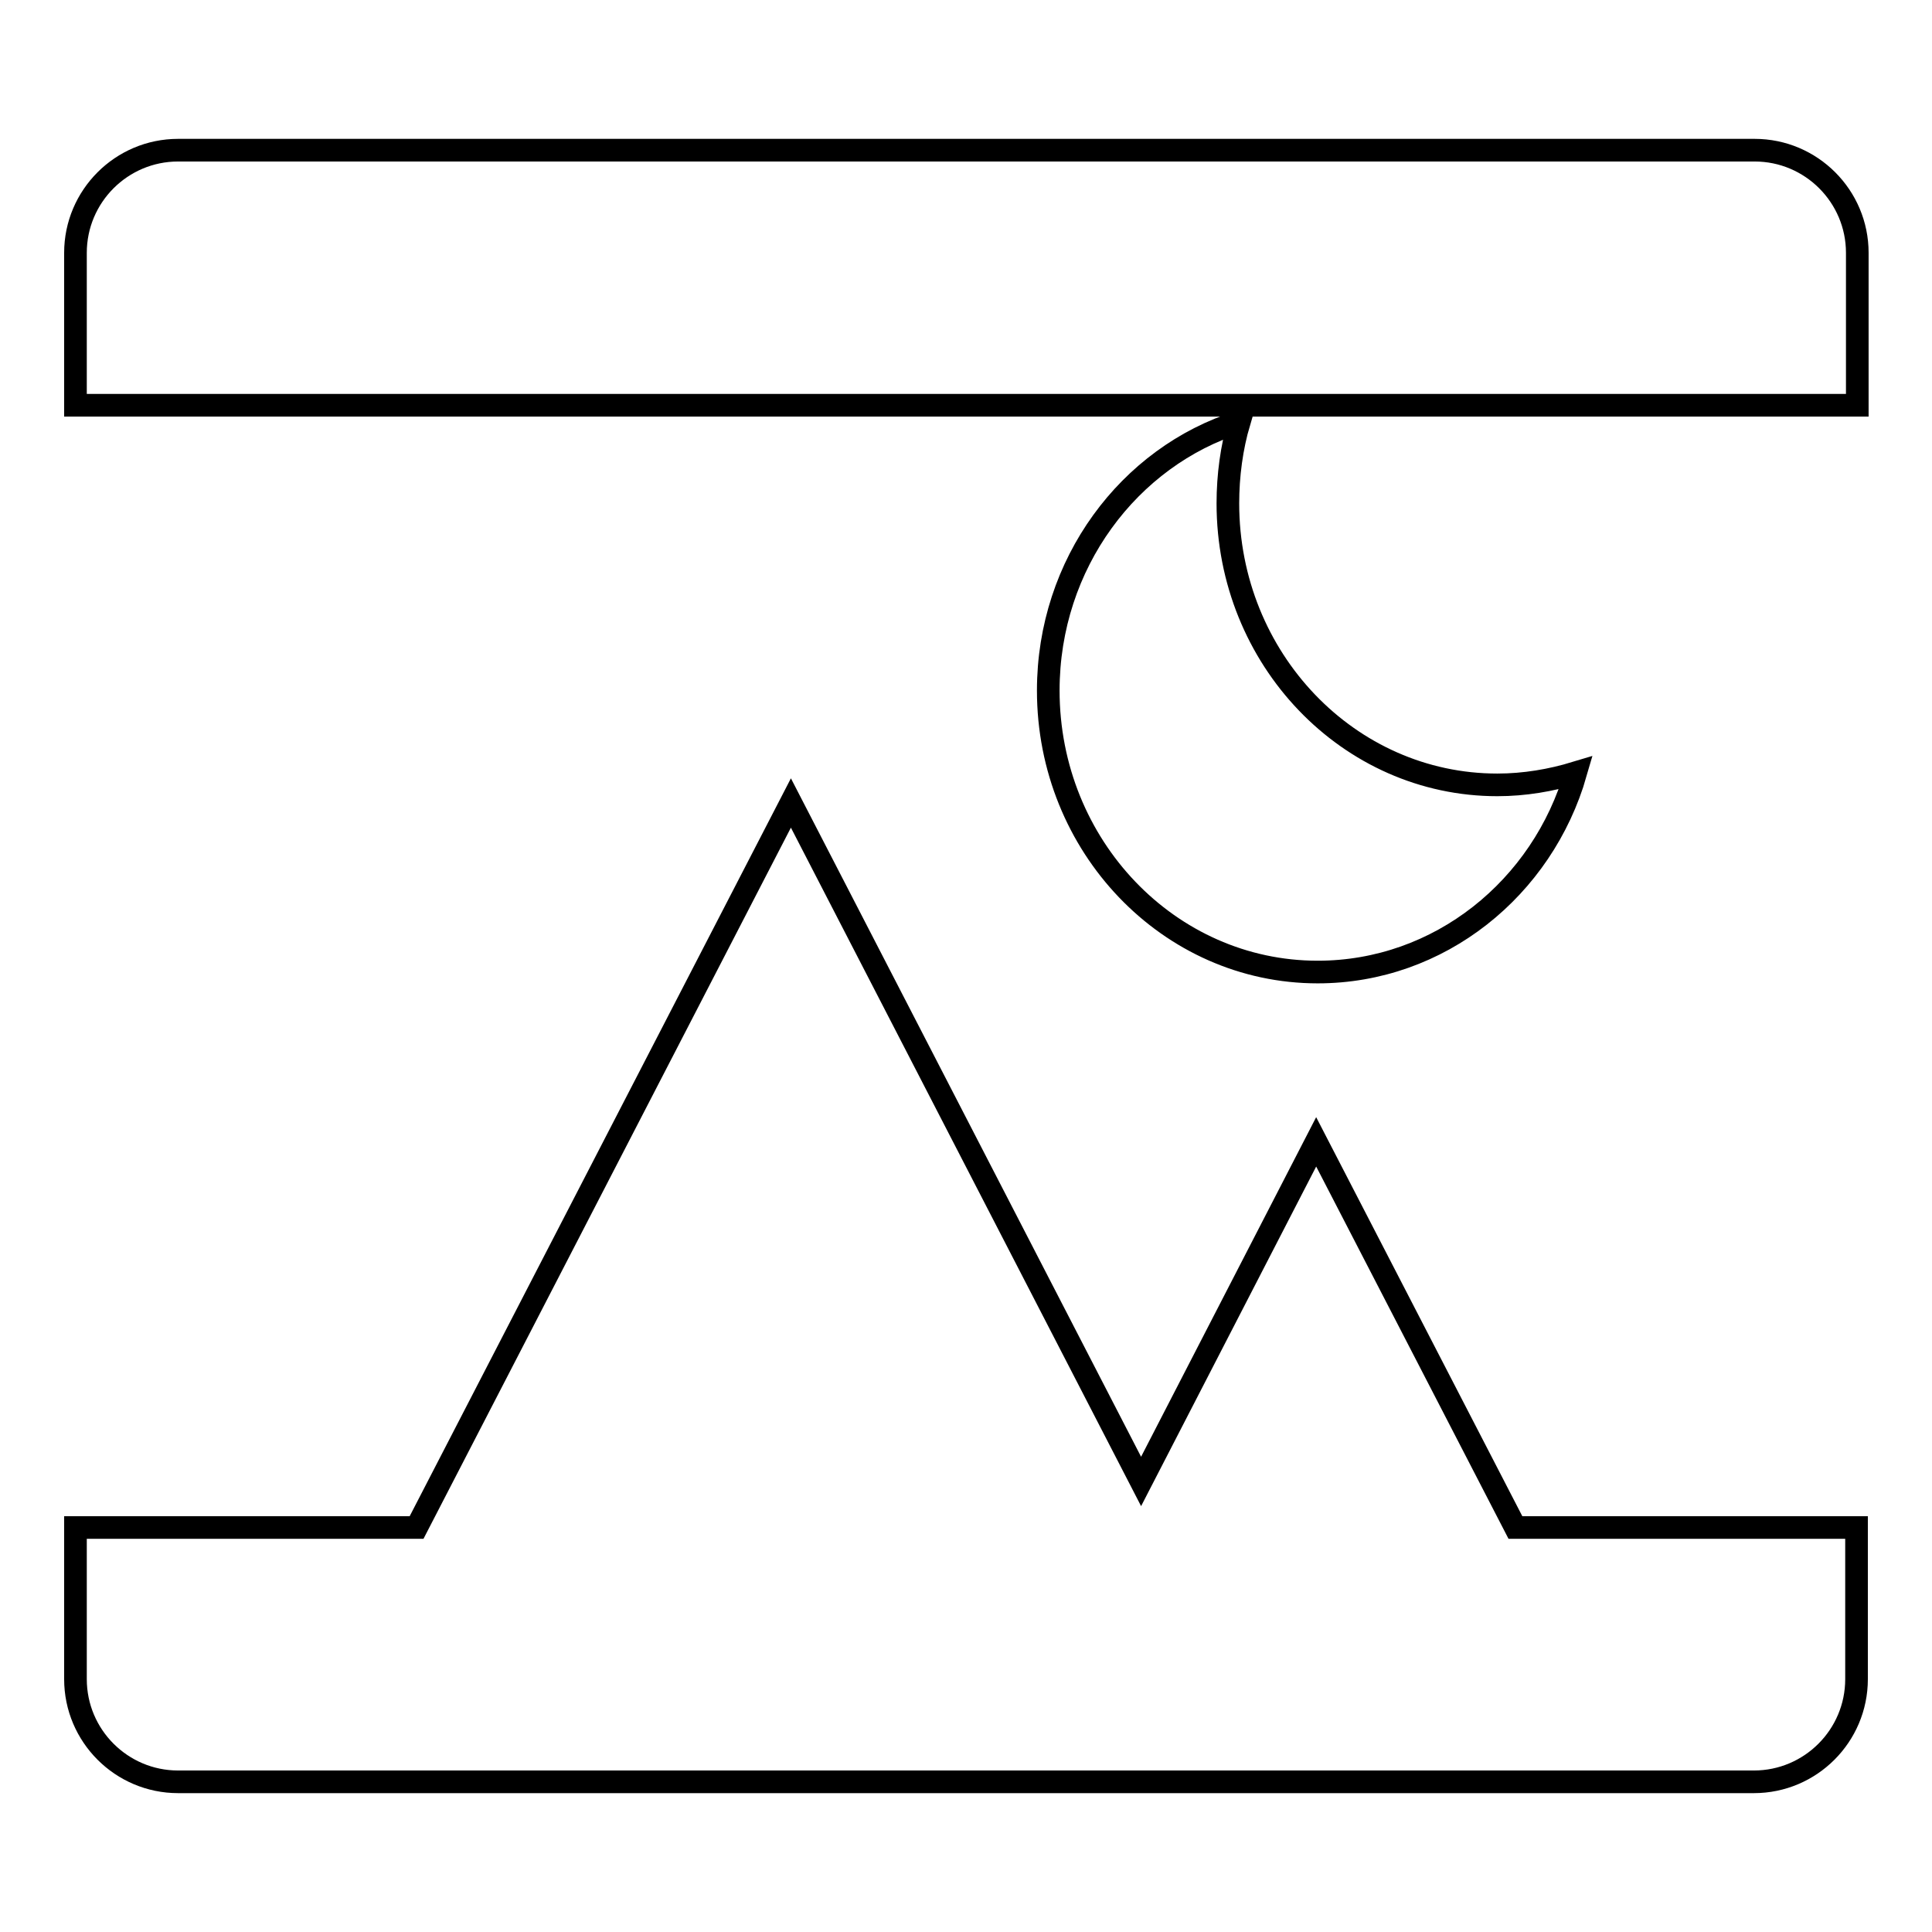
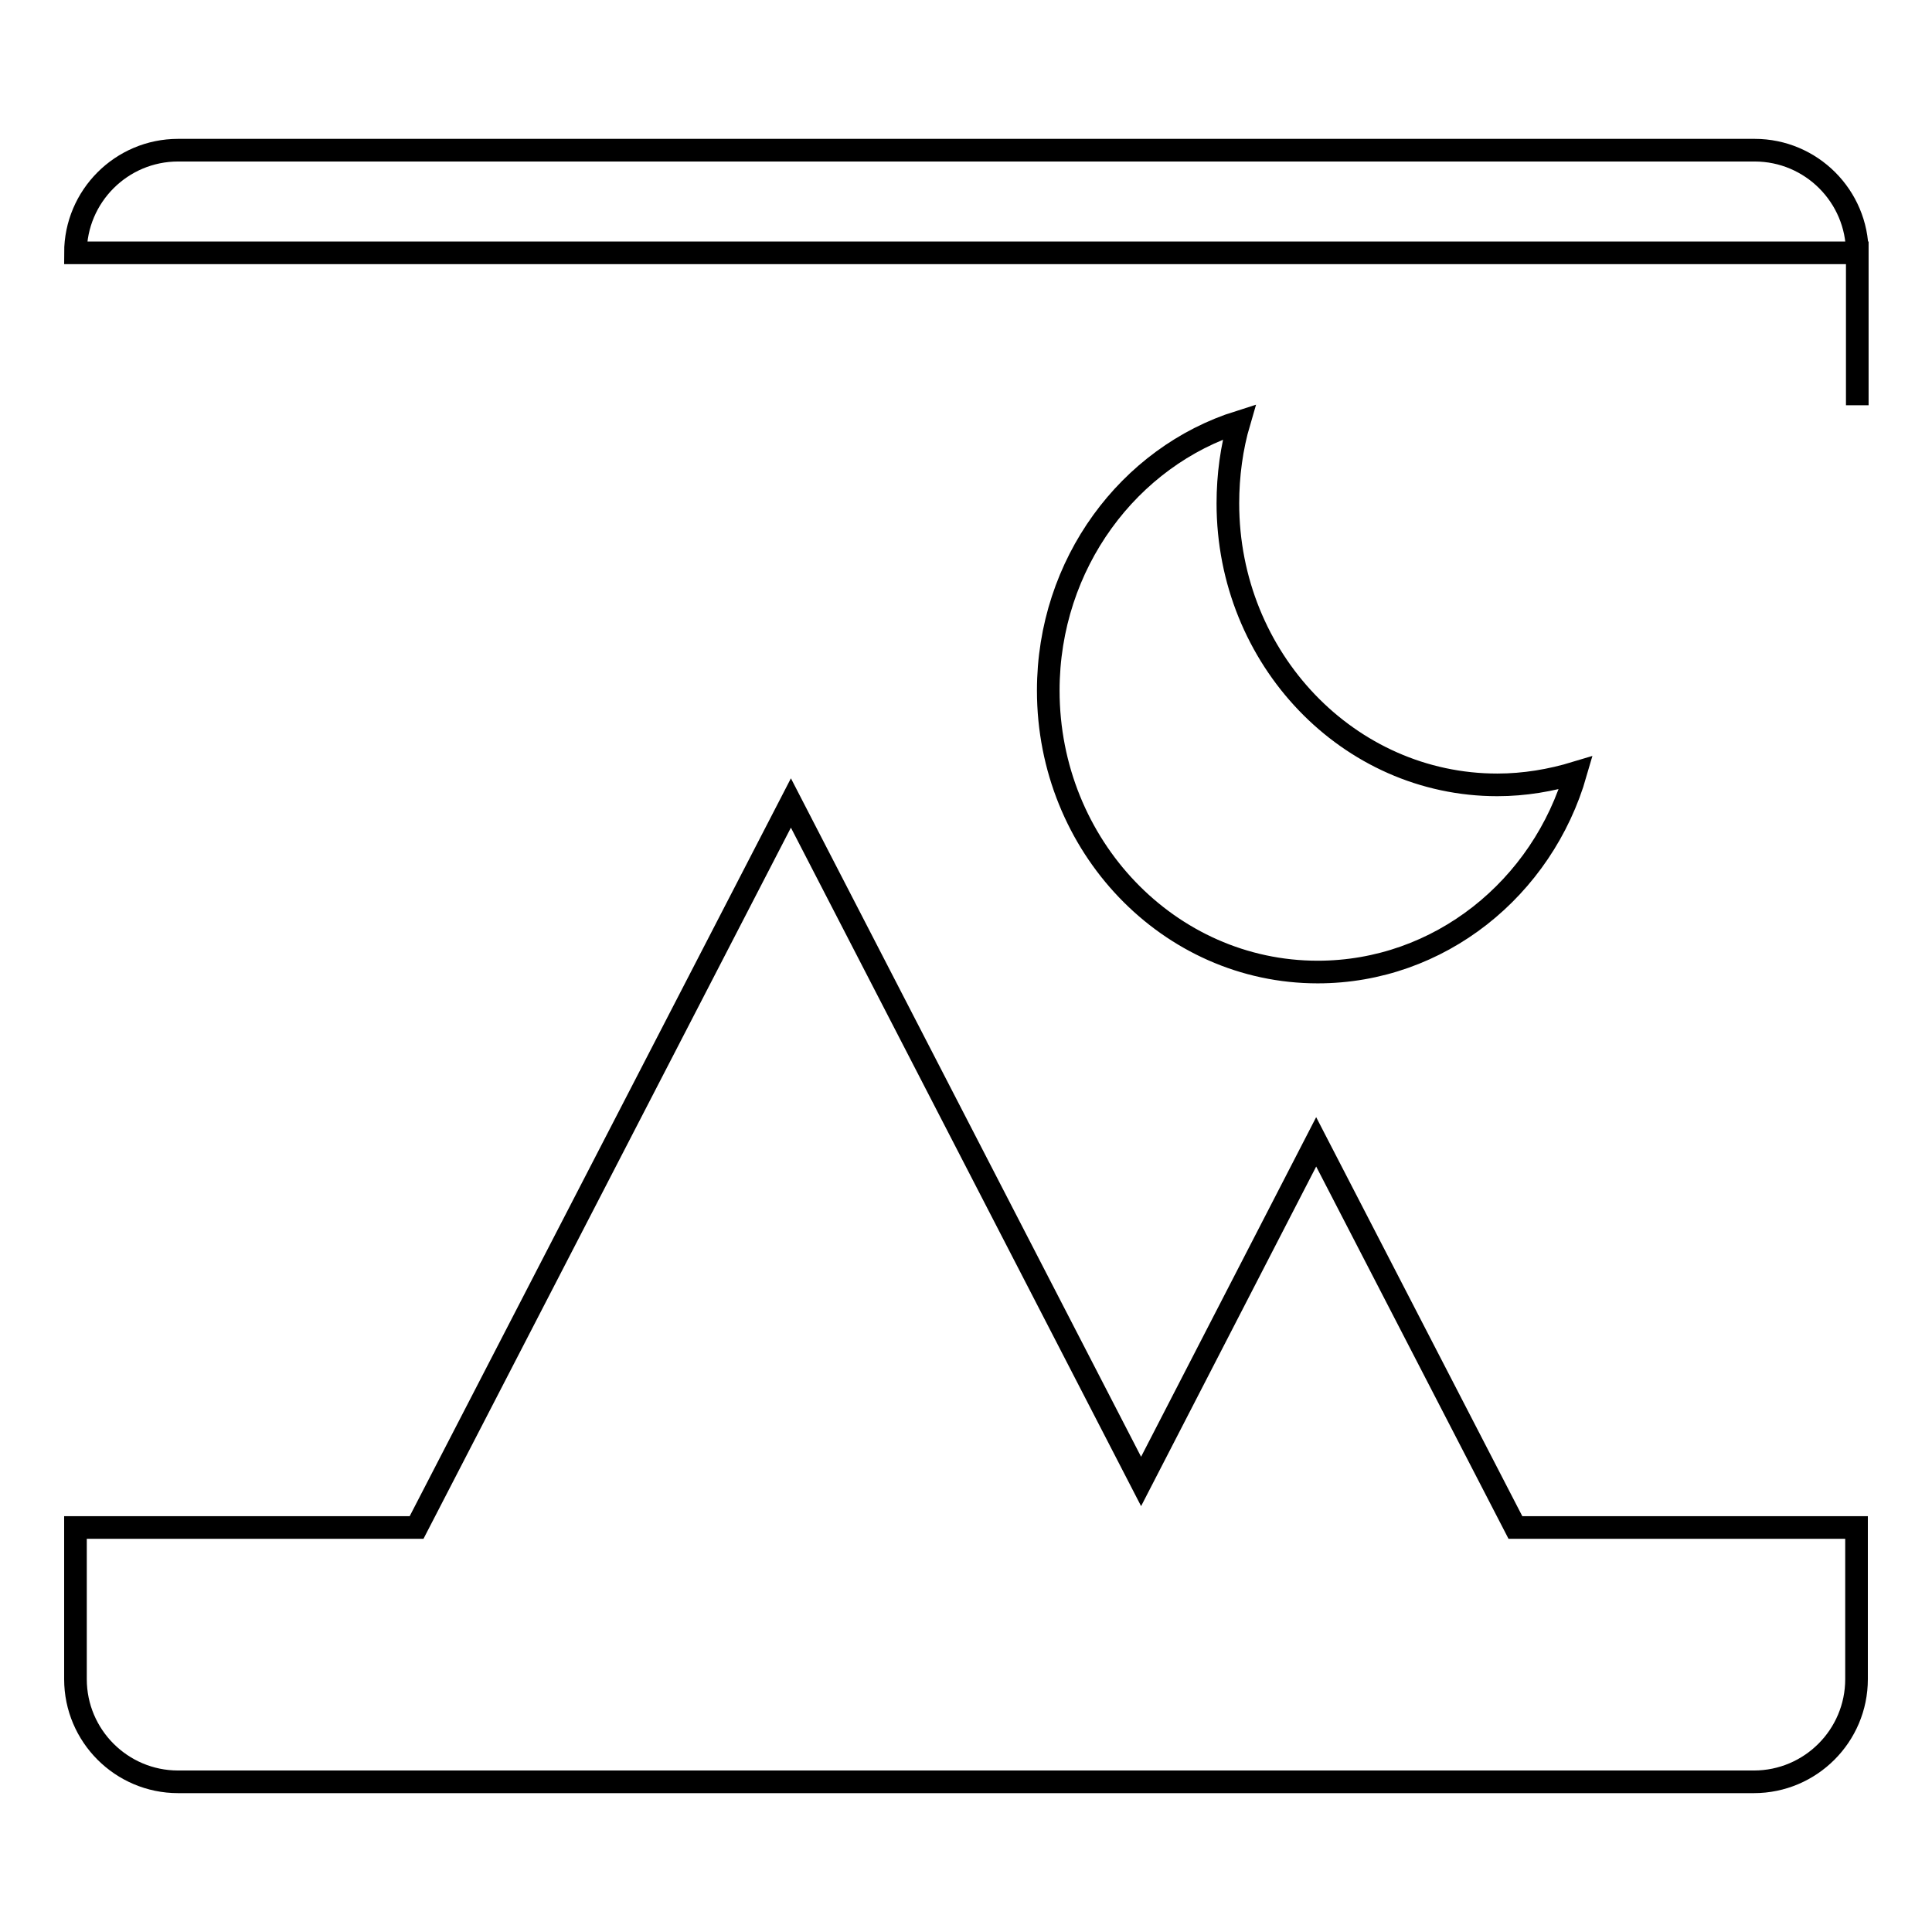
<svg xmlns="http://www.w3.org/2000/svg" version="1.1" x="0px" y="0px" viewBox="0 0 256 256" enable-background="new 0 0 256 256" xml:space="preserve">
  <g>
    <g>
-       <path stroke-width="3" fill-opacity="0" stroke="#000000" d="M55.2,202.4l49.6-96l46.4,89.9l0,0l23.2-45l26.4,51.1H246v20.1c0,7.5-6.1,13.6-13.6,13.6H23.6c-7.5,0-13.6-6.1-13.6-13.6v-20.1H55.2z M208.8,102.4c-4.4,15.3-18.1,26.4-34.2,26.4c-19.7,0-35.7-16.7-35.7-37.3c0-16.8,10.7-31,25.3-35.6c-1,3.4-1.5,7.1-1.5,10.8c0,20.6,16,37.3,35.7,37.3C202,104,205.5,103.4,208.8,102.4L208.8,102.4z M10,33.5c0-7.5,6.1-13.6,13.6-13.6h208.9c7.5,0,13.6,6.1,13.6,13.6v20.2H10V33.5z" />
+       <path stroke-width="3" fill-opacity="0" stroke="#000000" d="M55.2,202.4l49.6-96l46.4,89.9l0,0l23.2-45l26.4,51.1H246v20.1c0,7.5-6.1,13.6-13.6,13.6H23.6c-7.5,0-13.6-6.1-13.6-13.6v-20.1H55.2z M208.8,102.4c-4.4,15.3-18.1,26.4-34.2,26.4c-19.7,0-35.7-16.7-35.7-37.3c0-16.8,10.7-31,25.3-35.6c-1,3.4-1.5,7.1-1.5,10.8c0,20.6,16,37.3,35.7,37.3C202,104,205.5,103.4,208.8,102.4L208.8,102.4z M10,33.5c0-7.5,6.1-13.6,13.6-13.6h208.9c7.5,0,13.6,6.1,13.6,13.6v20.2V33.5z" />
    </g>
  </g>
</svg>